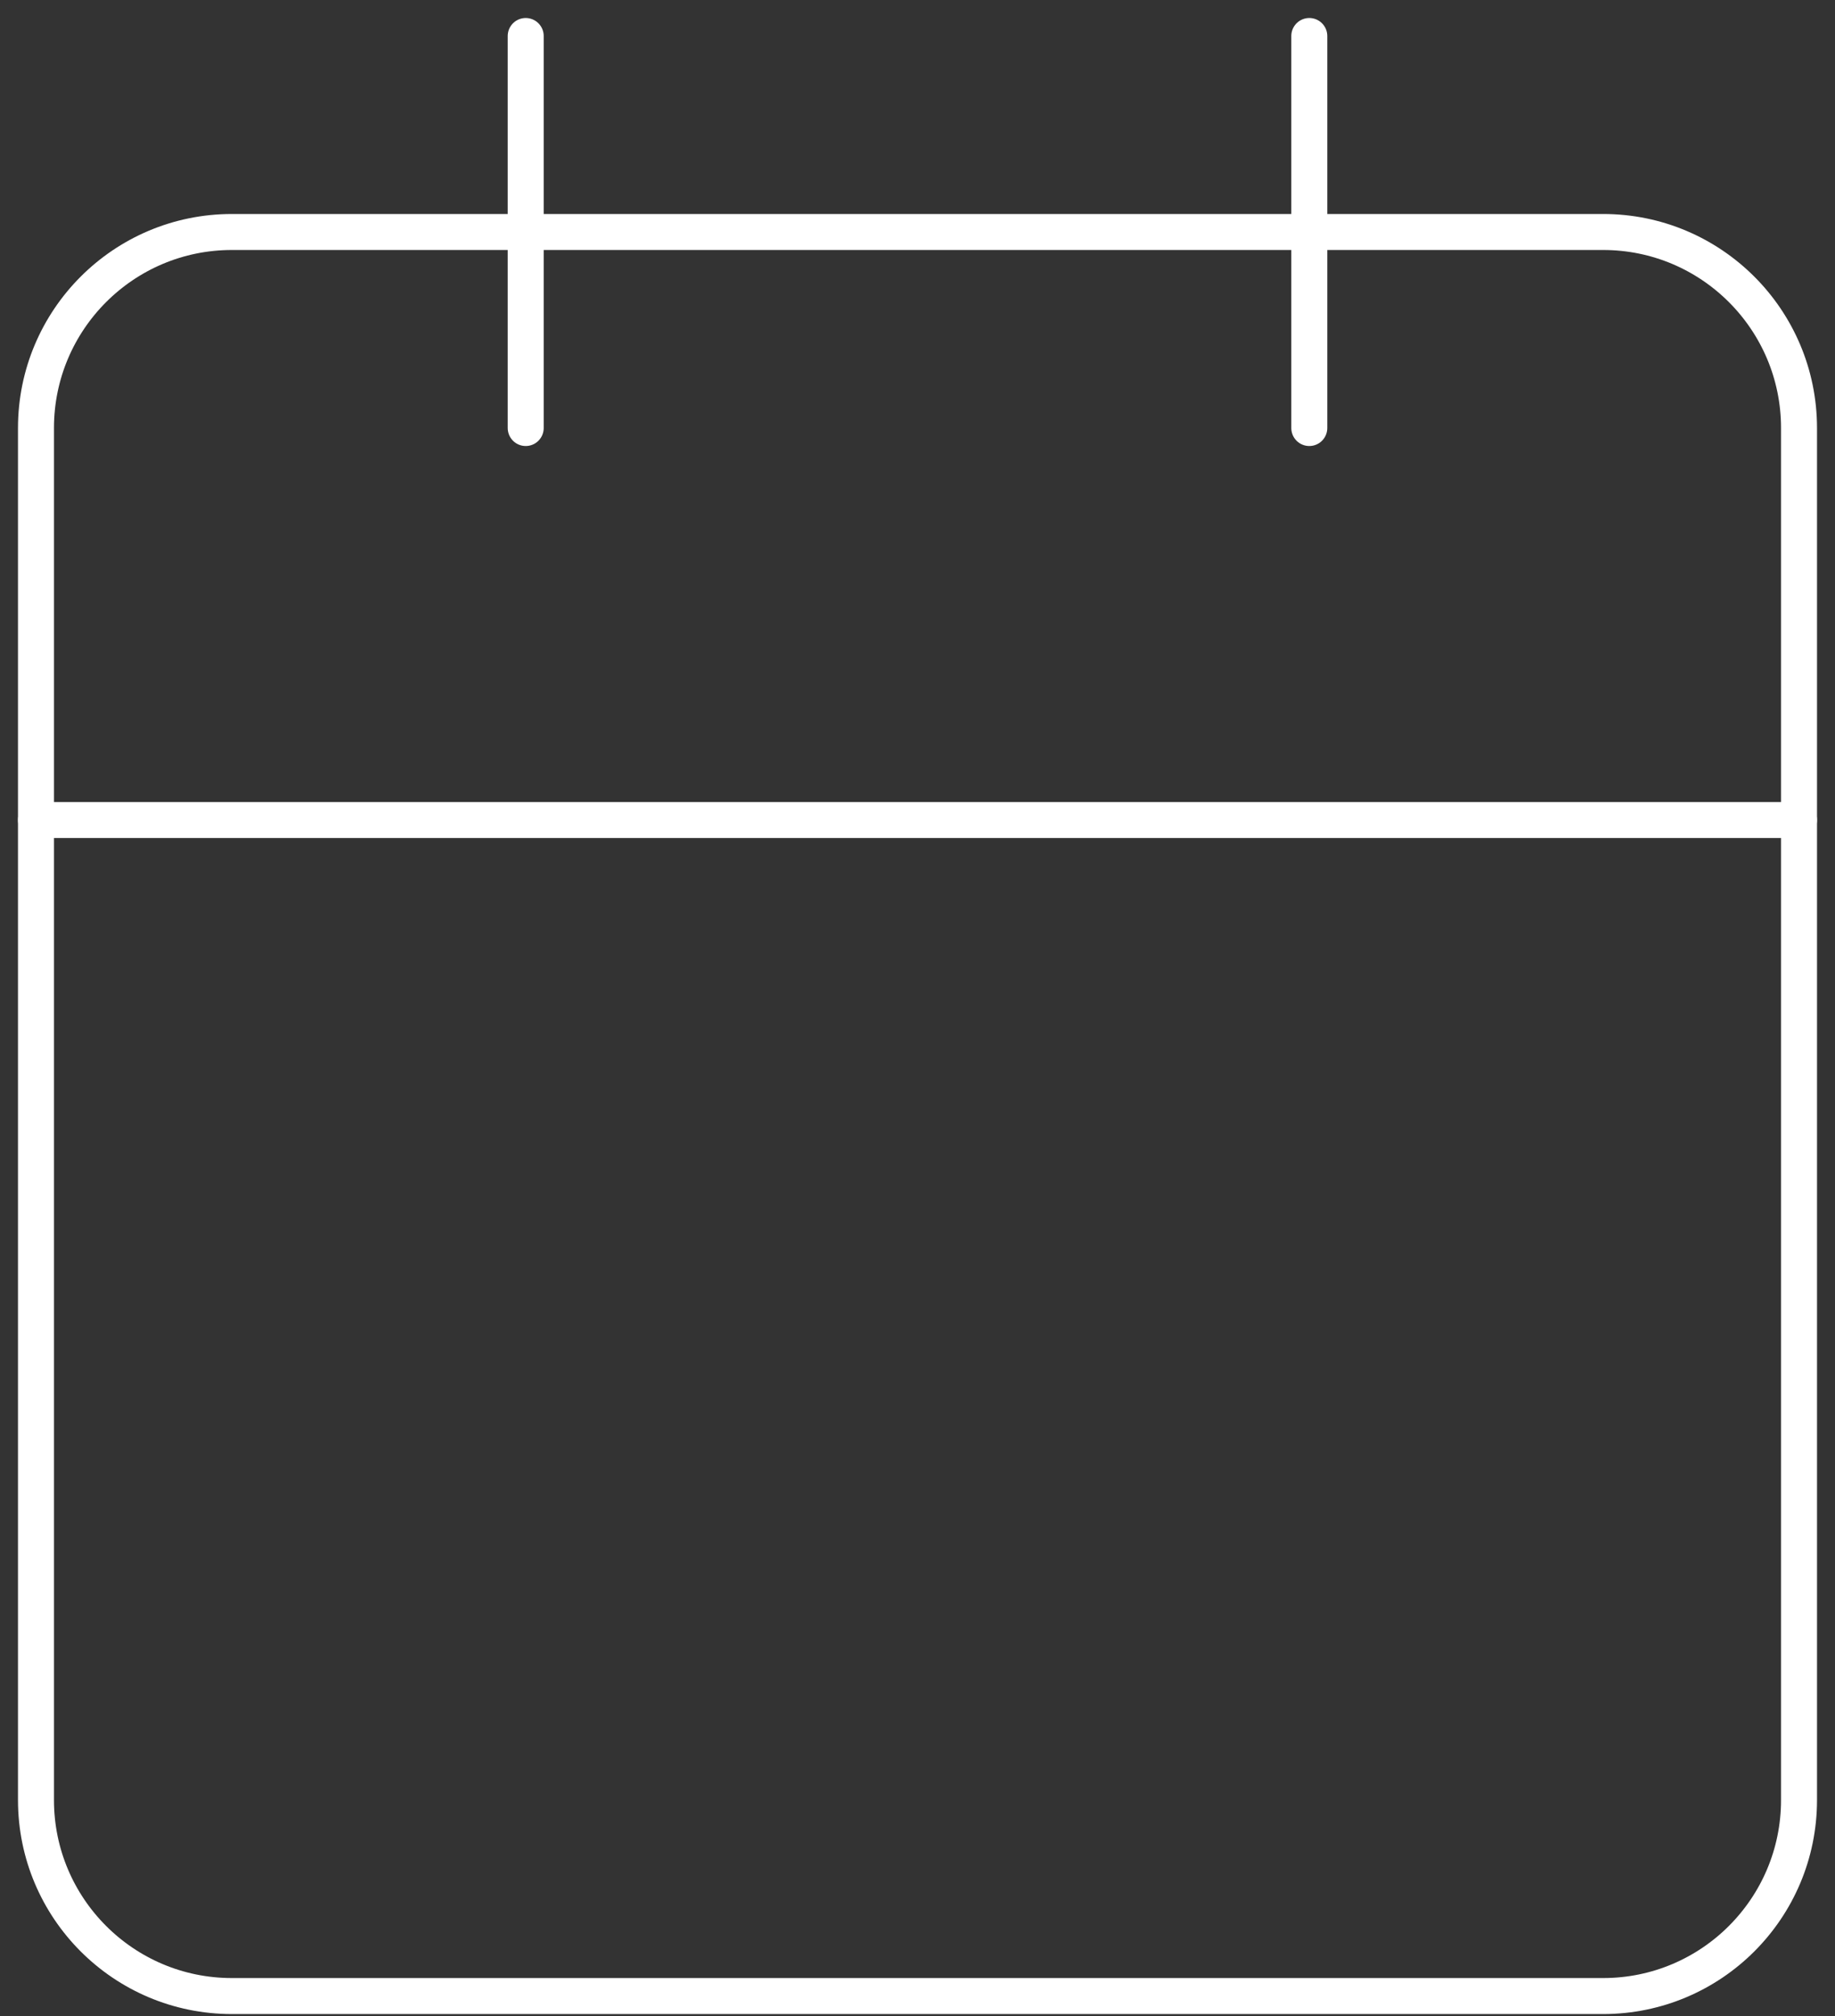
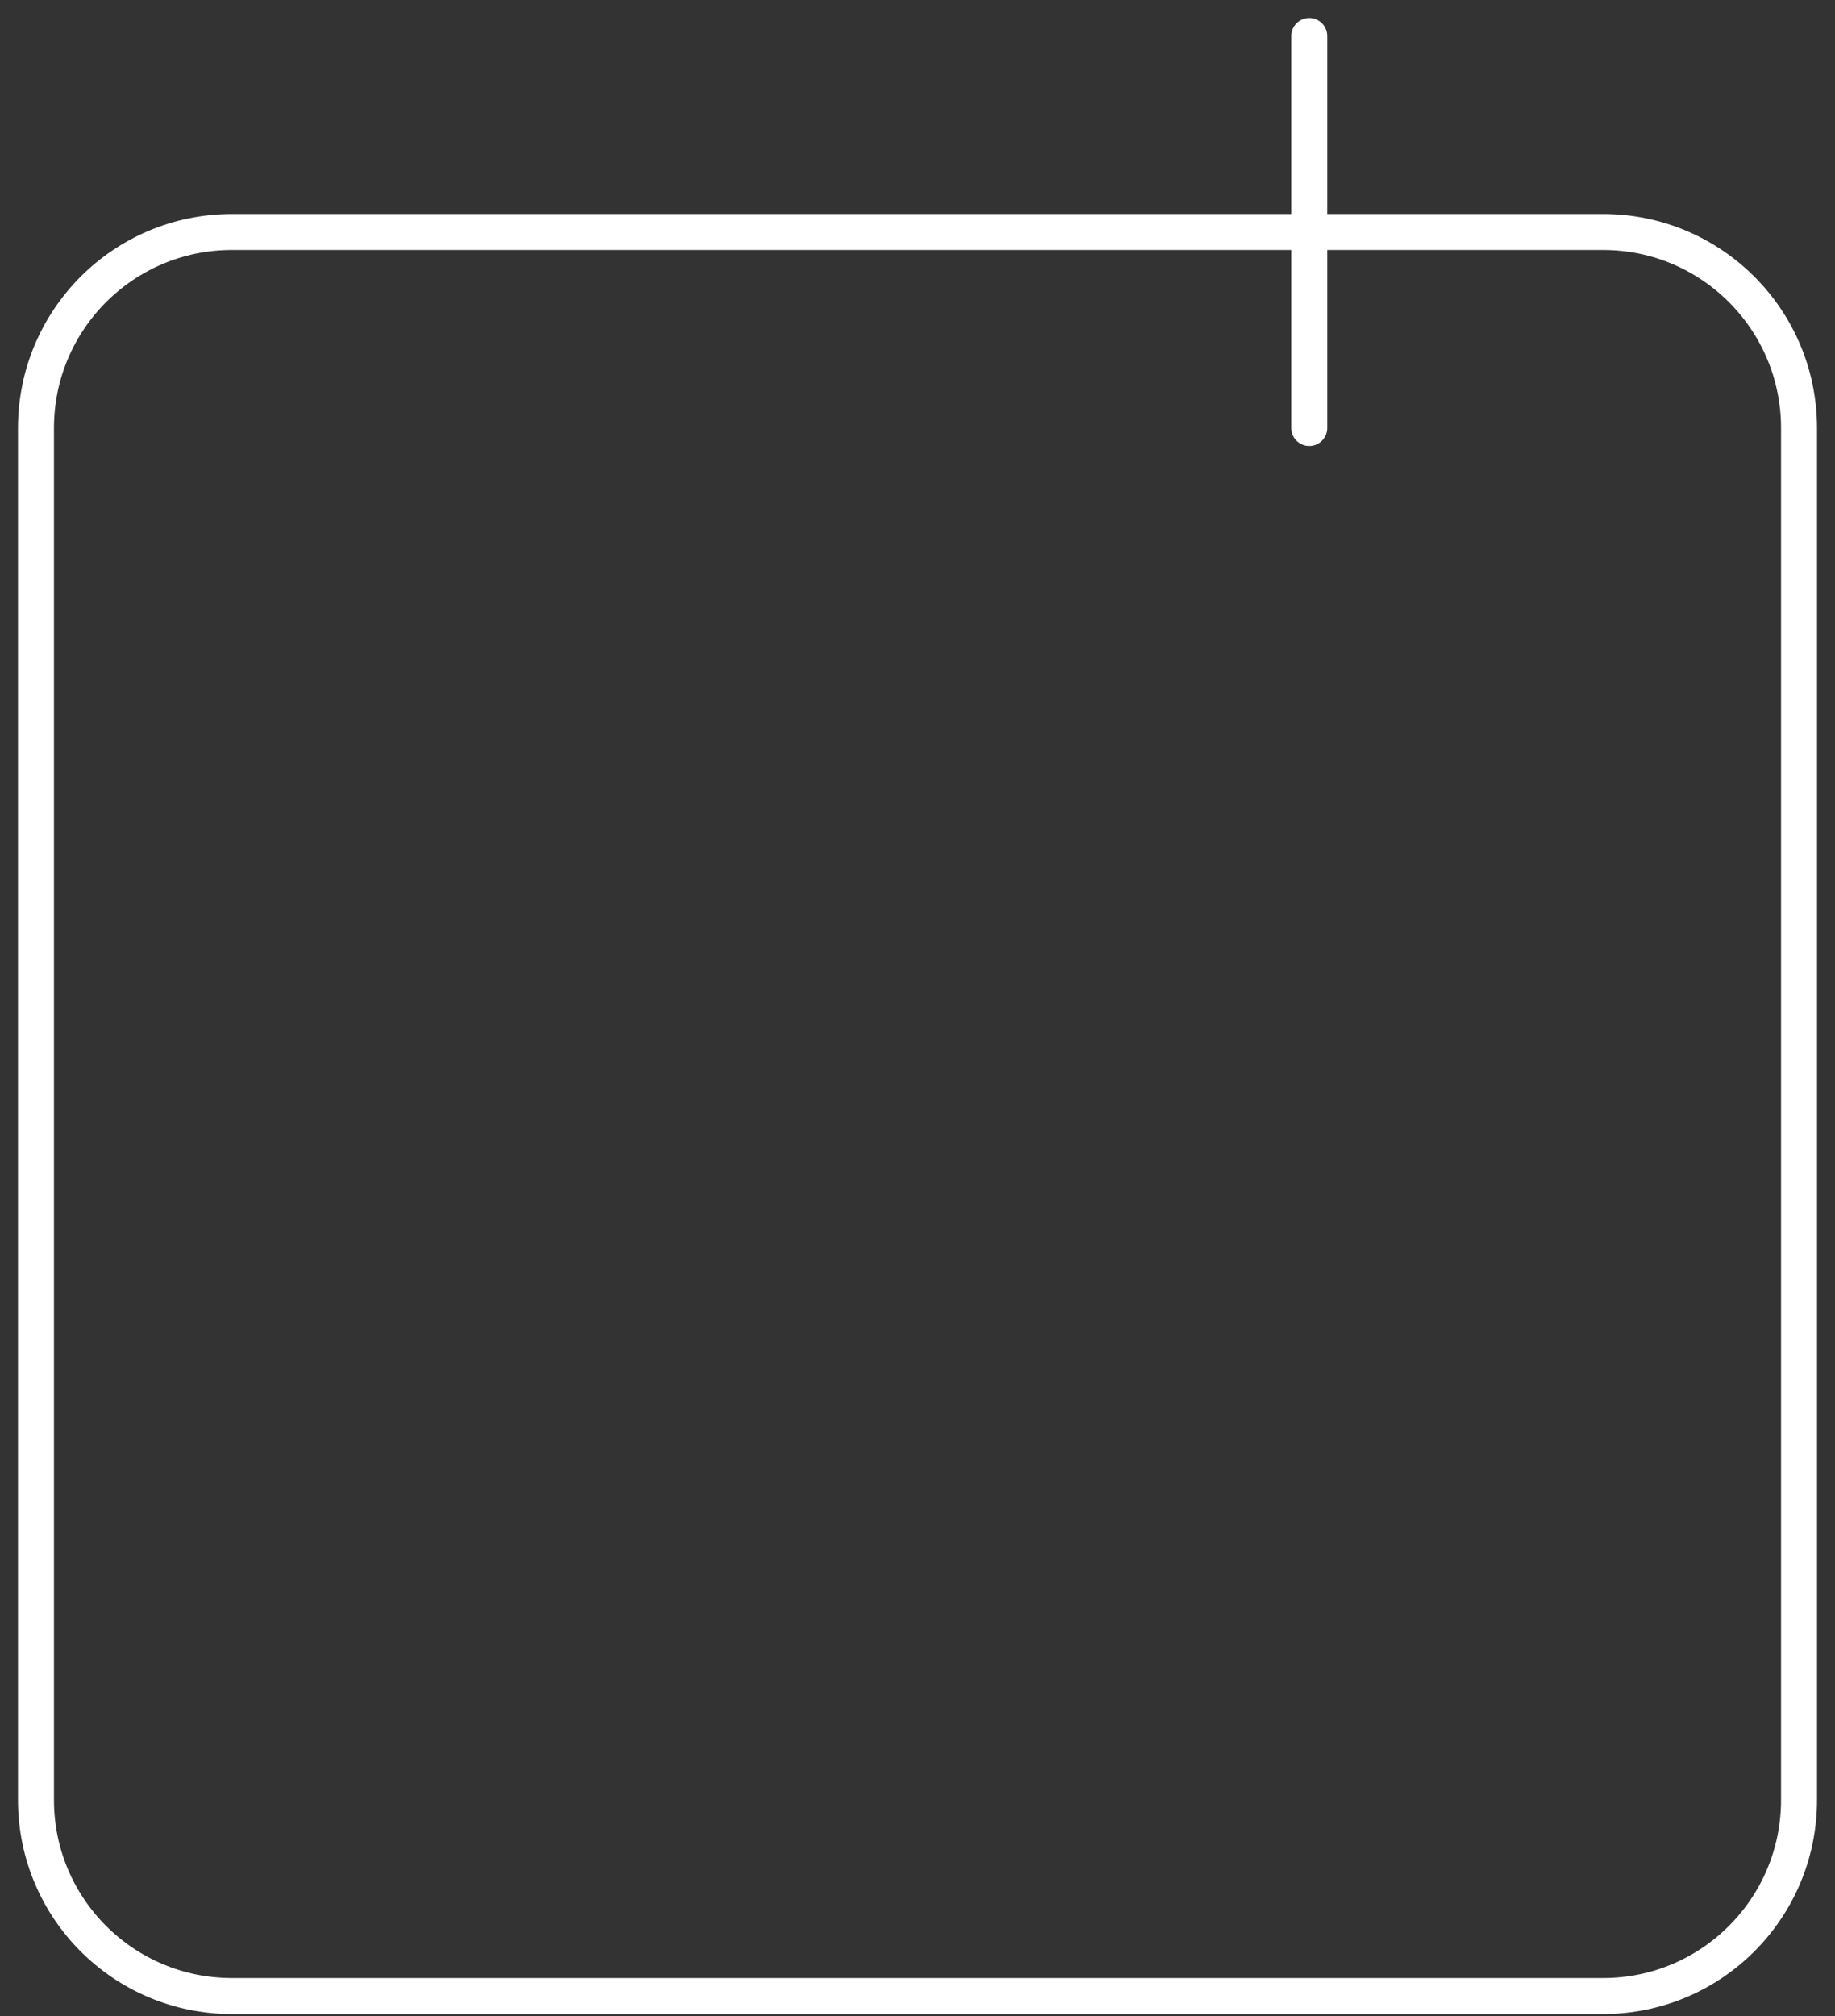
<svg xmlns="http://www.w3.org/2000/svg" width="51" height="56" viewBox="0 0 51 56" fill="none">
  <rect x="0" y="0" width="51" height="56" fill="#333333" stroke="none" />
  <path d="M44.556 6.444H6.444C3.438 6.444 1 8.882 1 11.889V50C1 53.007 3.438 55.444 6.444 55.444H44.556C47.562 55.444 50 53.007 50 50V11.889C50 8.882 47.562 6.444 44.556 6.444Z" stroke="white" stroke-linecap="round" stroke-linejoin="round" />
  <path d="M36.389 1V11.889" stroke="white" stroke-linecap="round" stroke-linejoin="round" />
-   <path d="M14.611 1V11.889" stroke="white" stroke-linecap="round" stroke-linejoin="round" />
-   <path d="M1 22.778H50" stroke="white" stroke-linecap="round" stroke-linejoin="round" />
</svg>